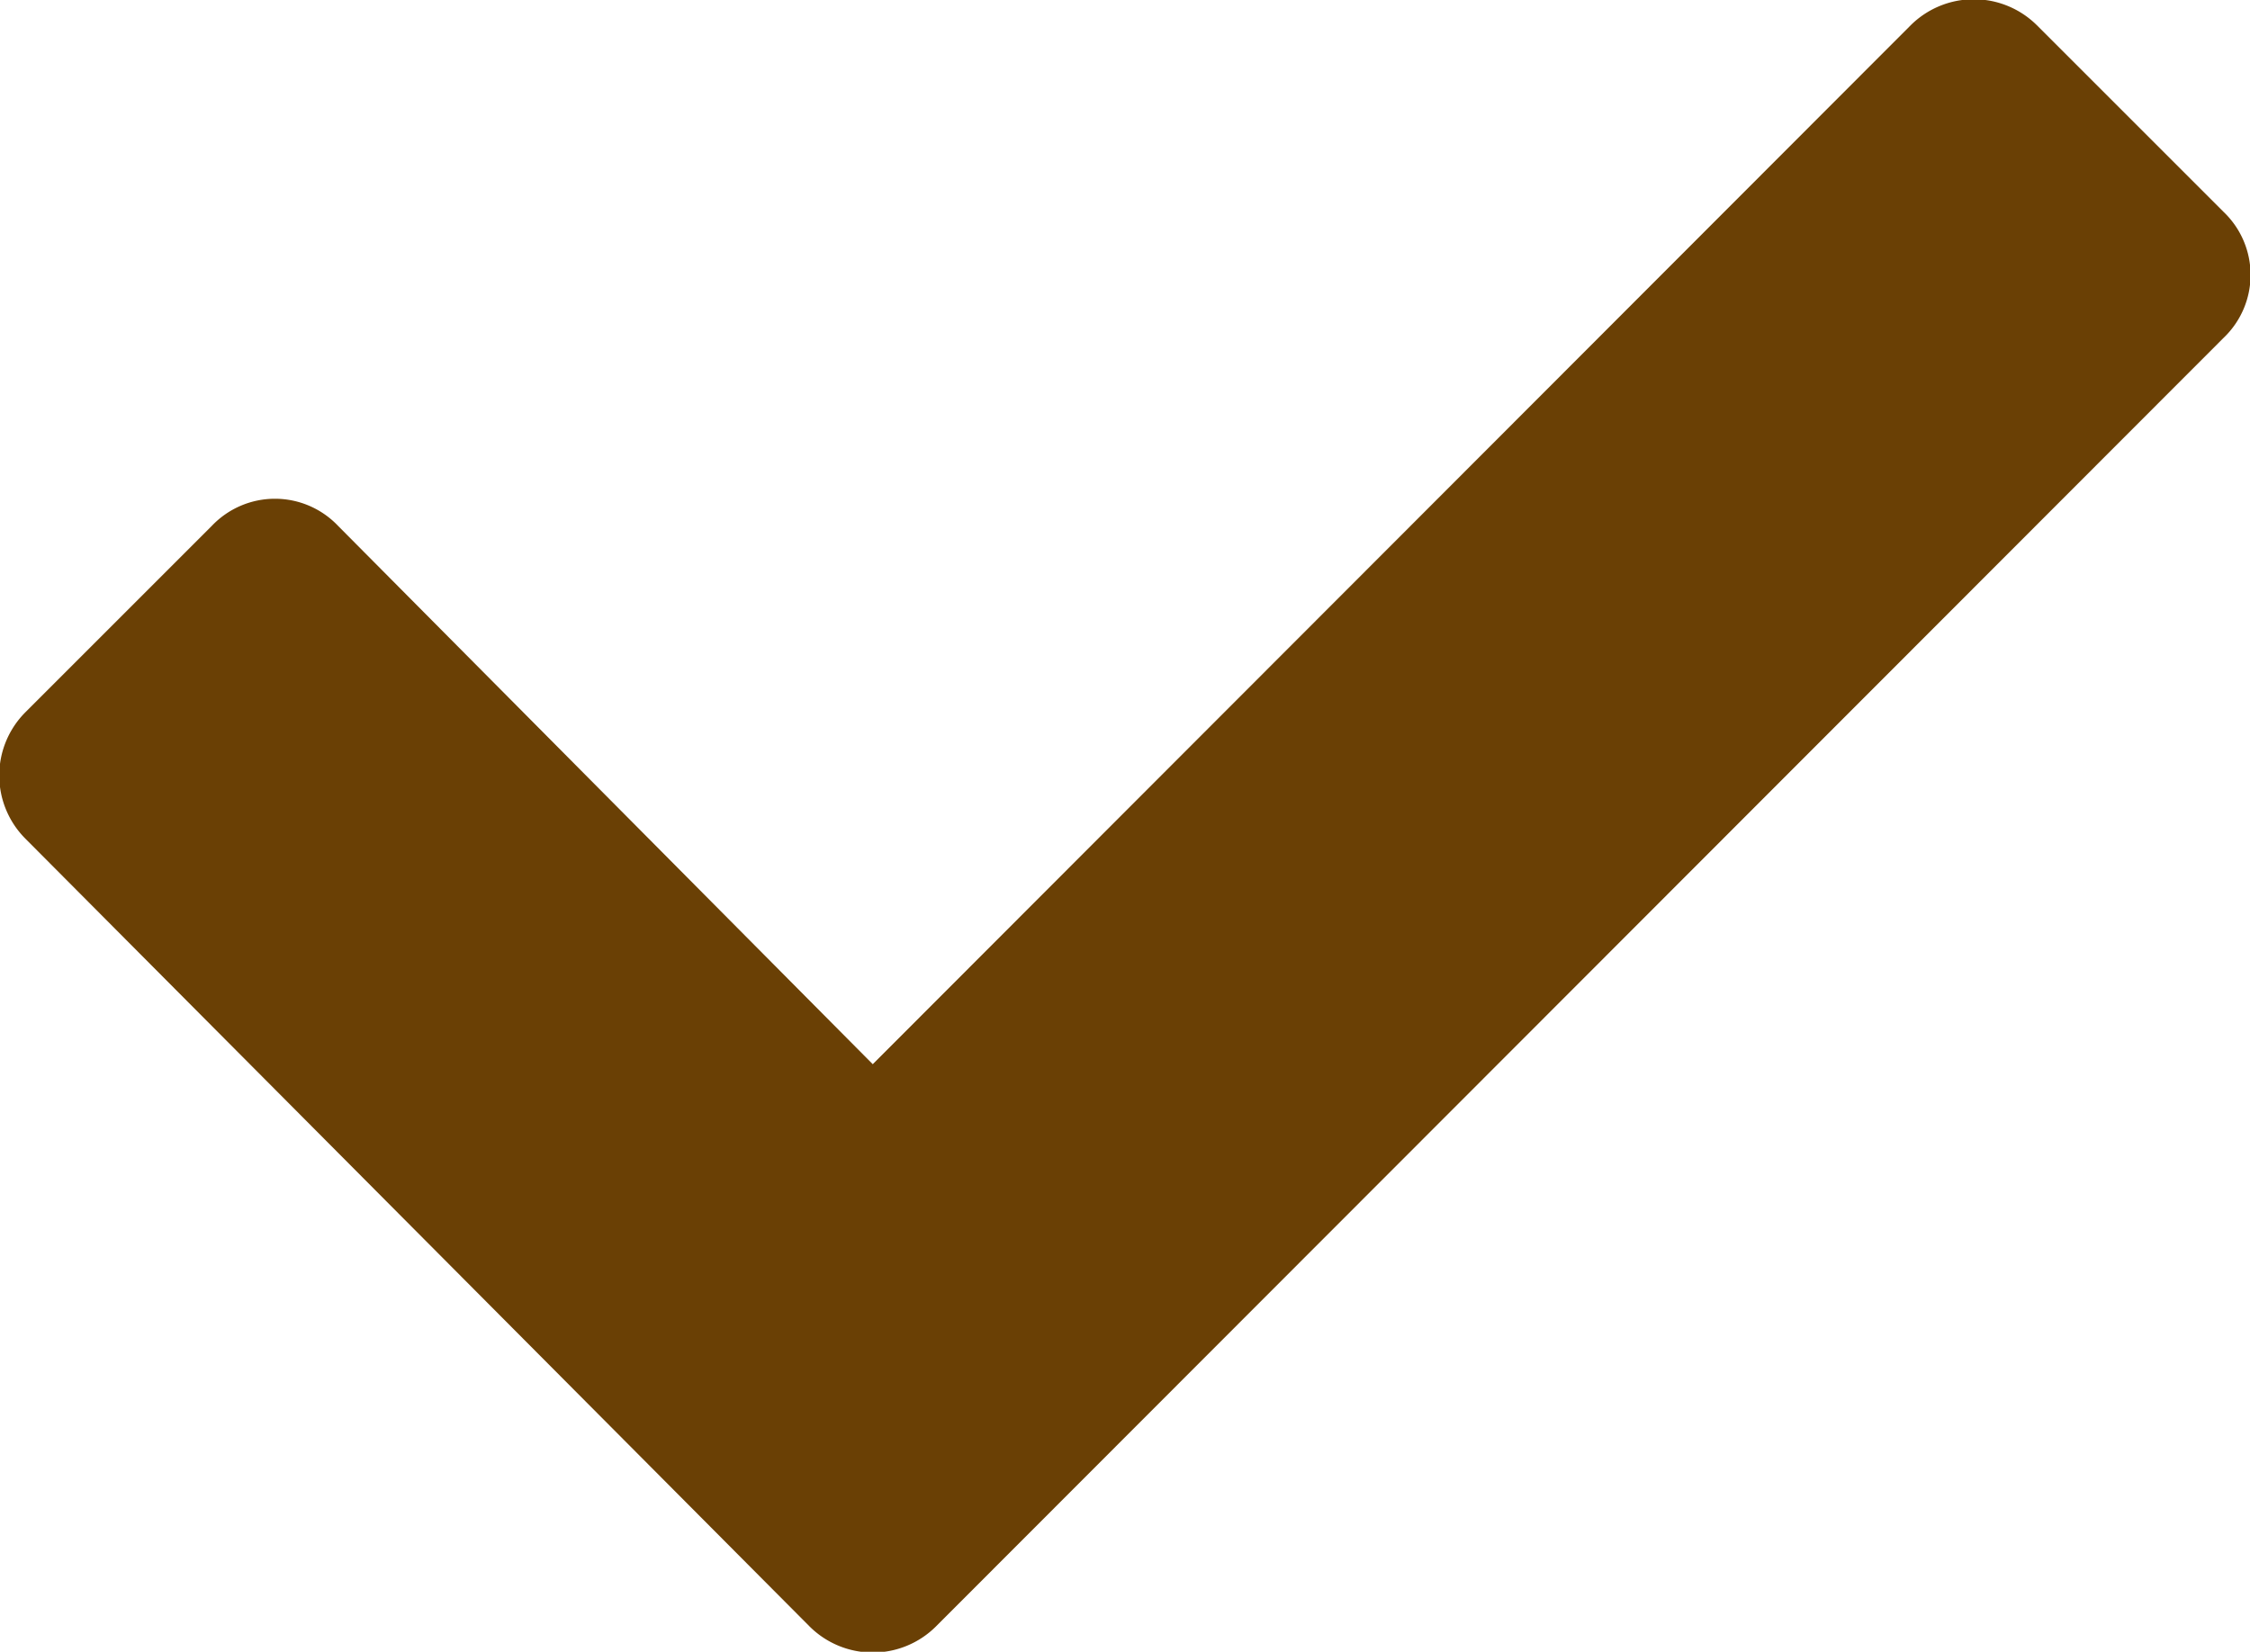
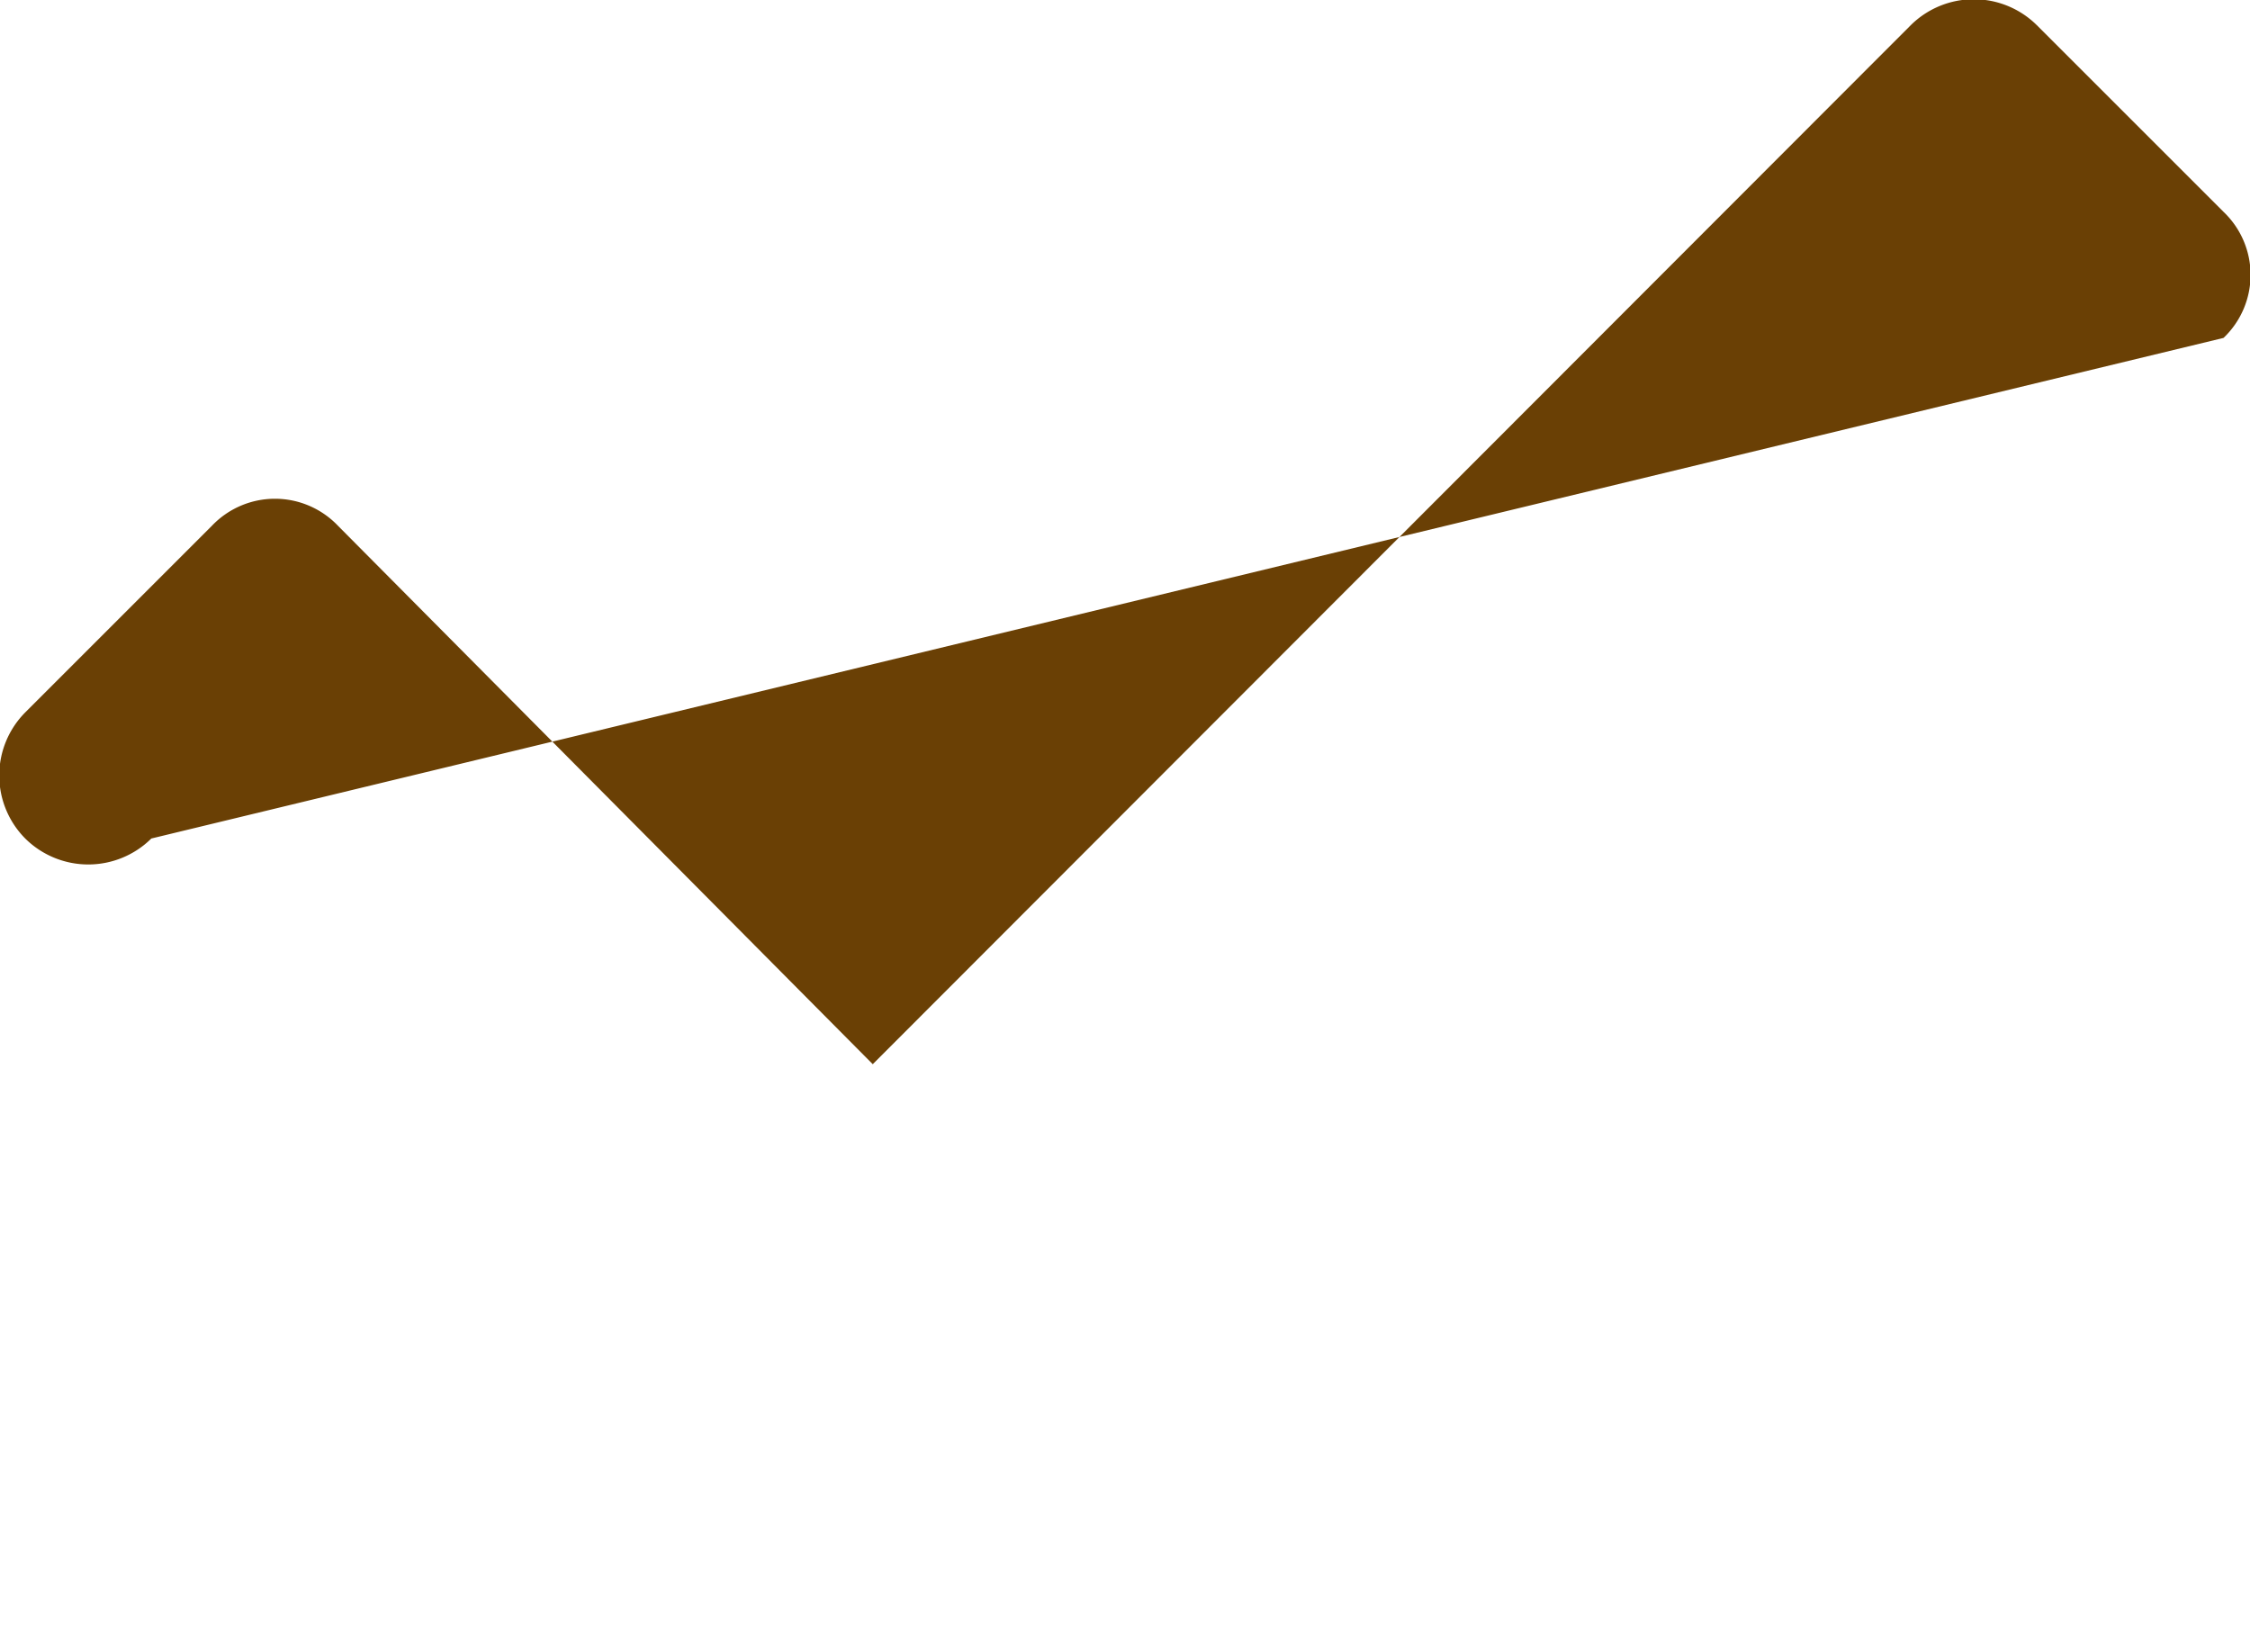
<svg xmlns="http://www.w3.org/2000/svg" id="Capa_1" data-name="Capa 1" viewBox="0 0 17.84 13.1">
  <defs>
    <style>.cls-1{fill:#6a4005;}</style>
  </defs>
-   <path class="cls-1" d="M16.15.2a.71.71,0,0,0-1,0L6.92,8.44,2.68,4.17a.69.69,0,0,0-1,0L.2,5.65a.71.71,0,0,0,0,1L6.42,12.9a.71.71,0,0,0,1,0L17.63,2.68a.69.69,0,0,0,0-1Z" />
+   <path class="cls-1" d="M16.15.2a.71.71,0,0,0-1,0L6.92,8.44,2.68,4.17a.69.69,0,0,0-1,0L.2,5.65a.71.71,0,0,0,0,1a.71.71,0,0,0,1,0L17.63,2.68a.69.69,0,0,0,0-1Z" />
</svg>